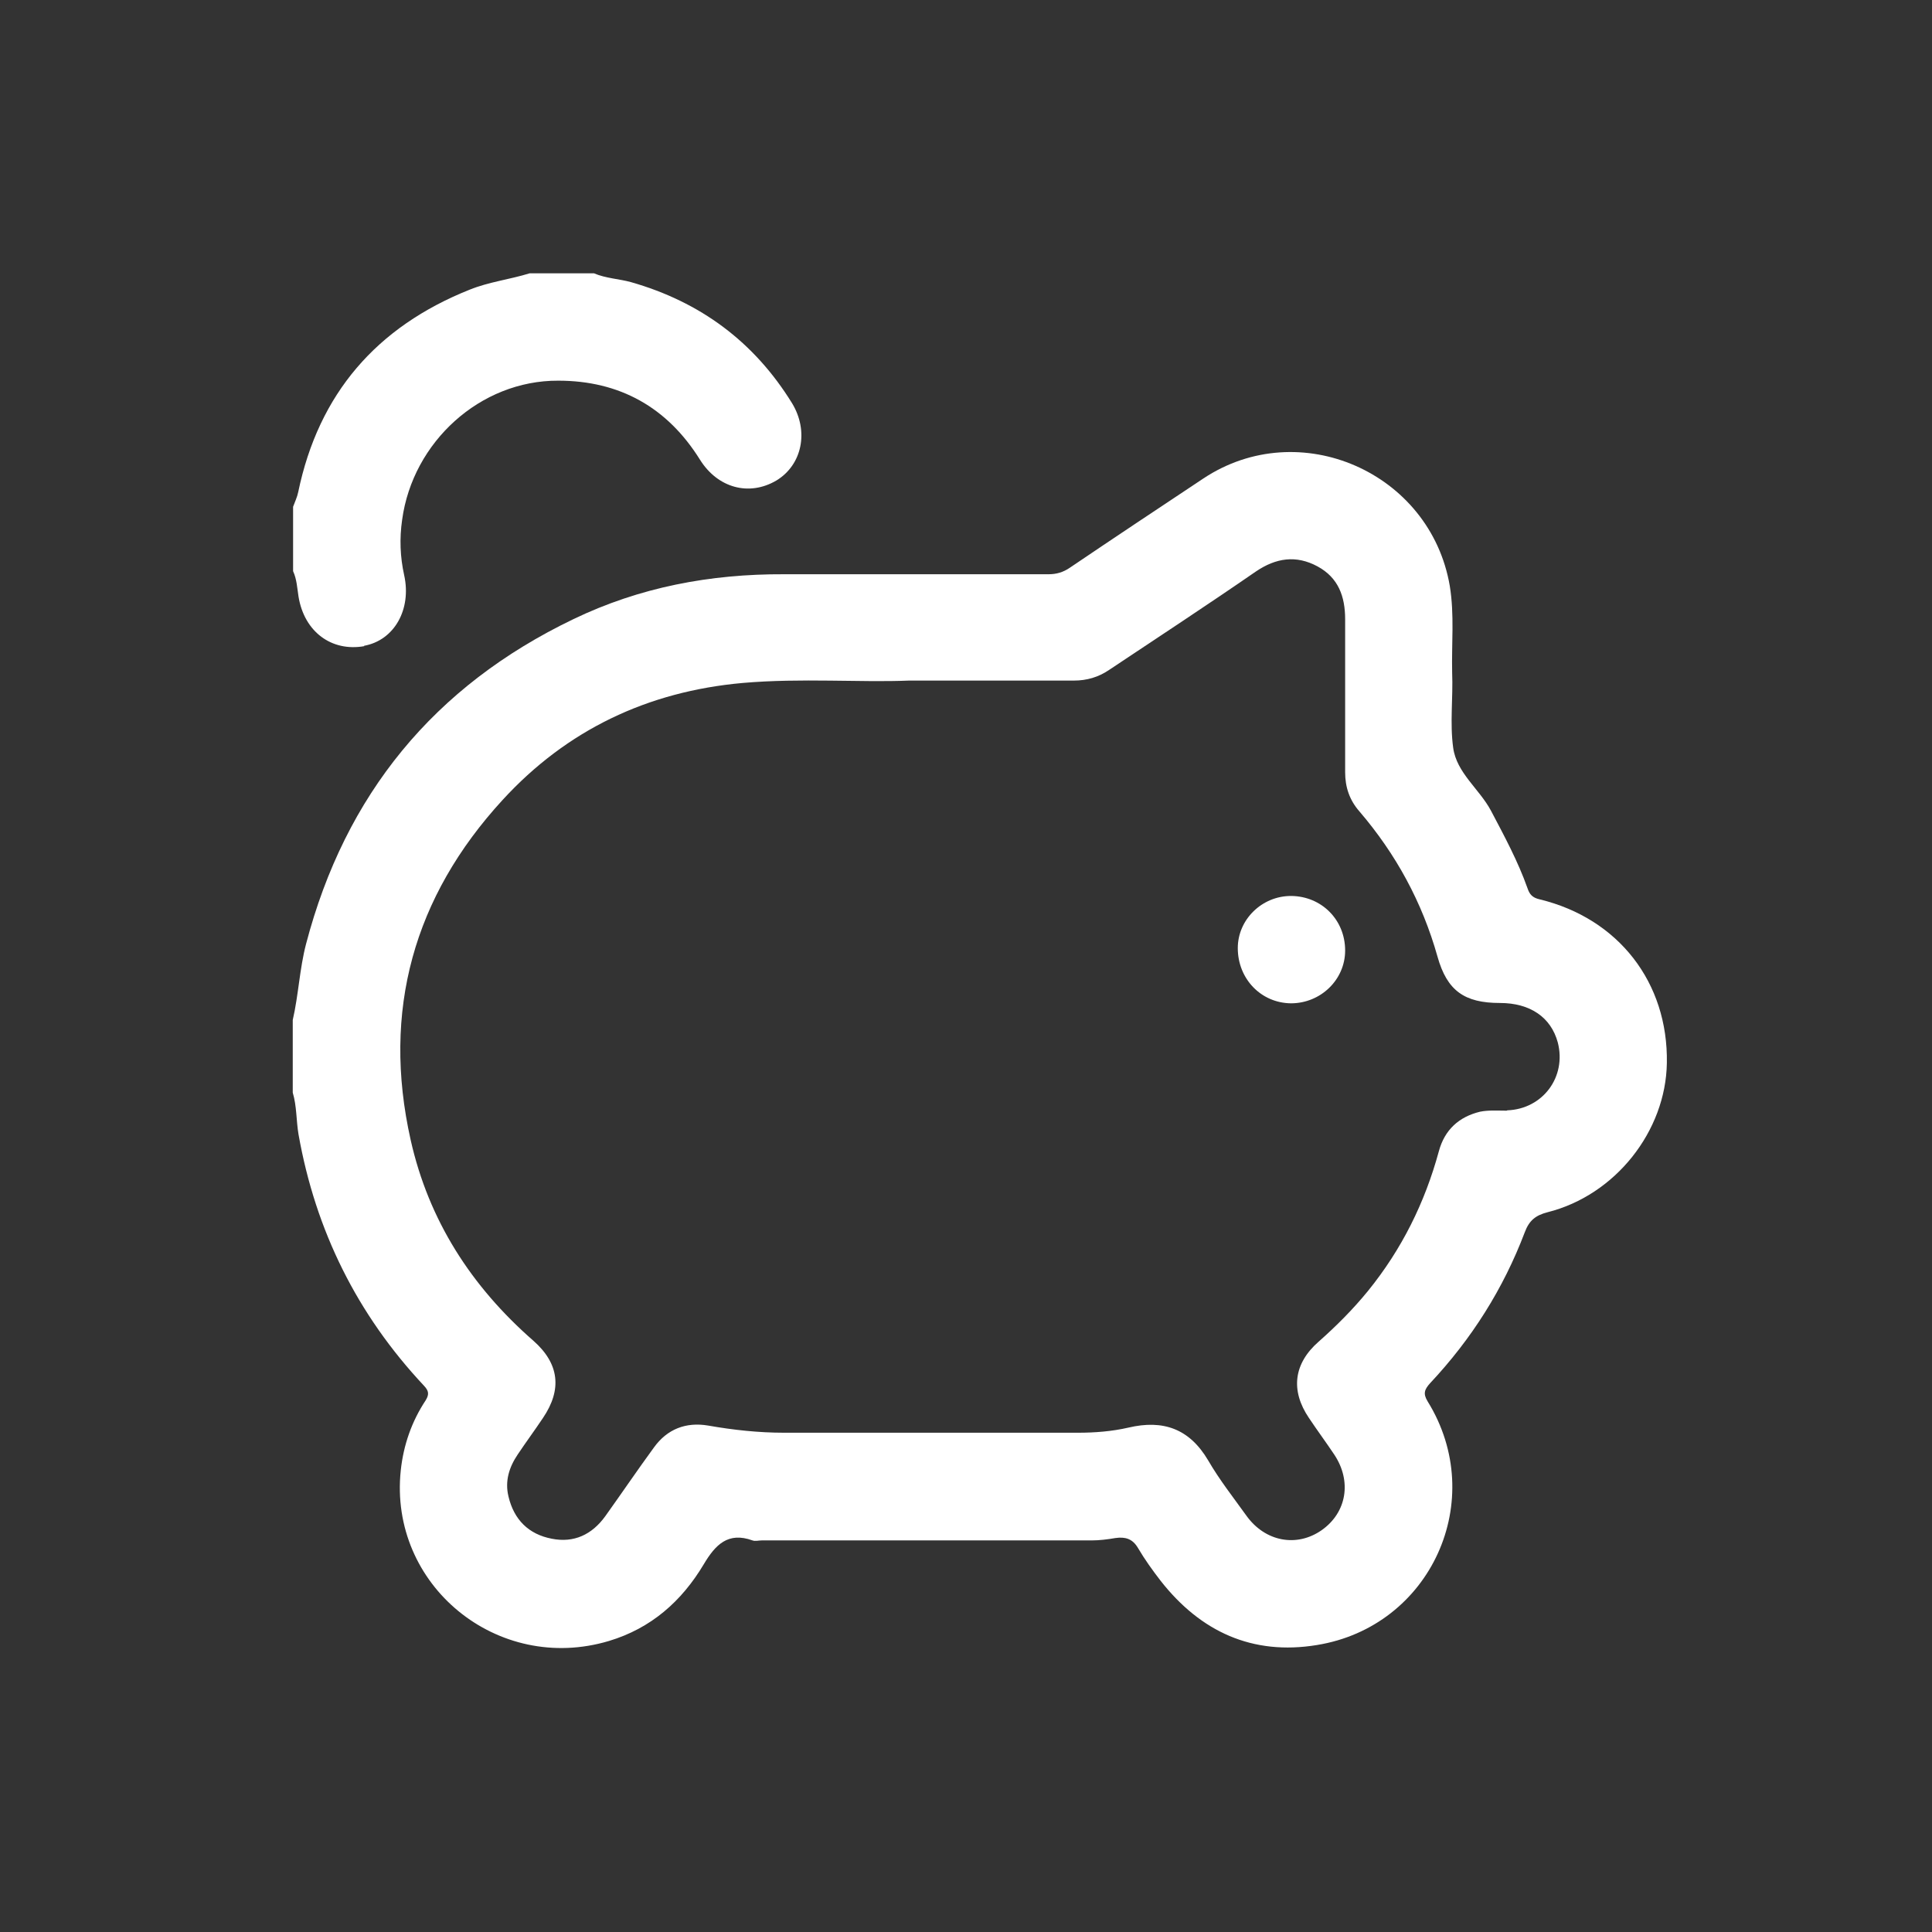
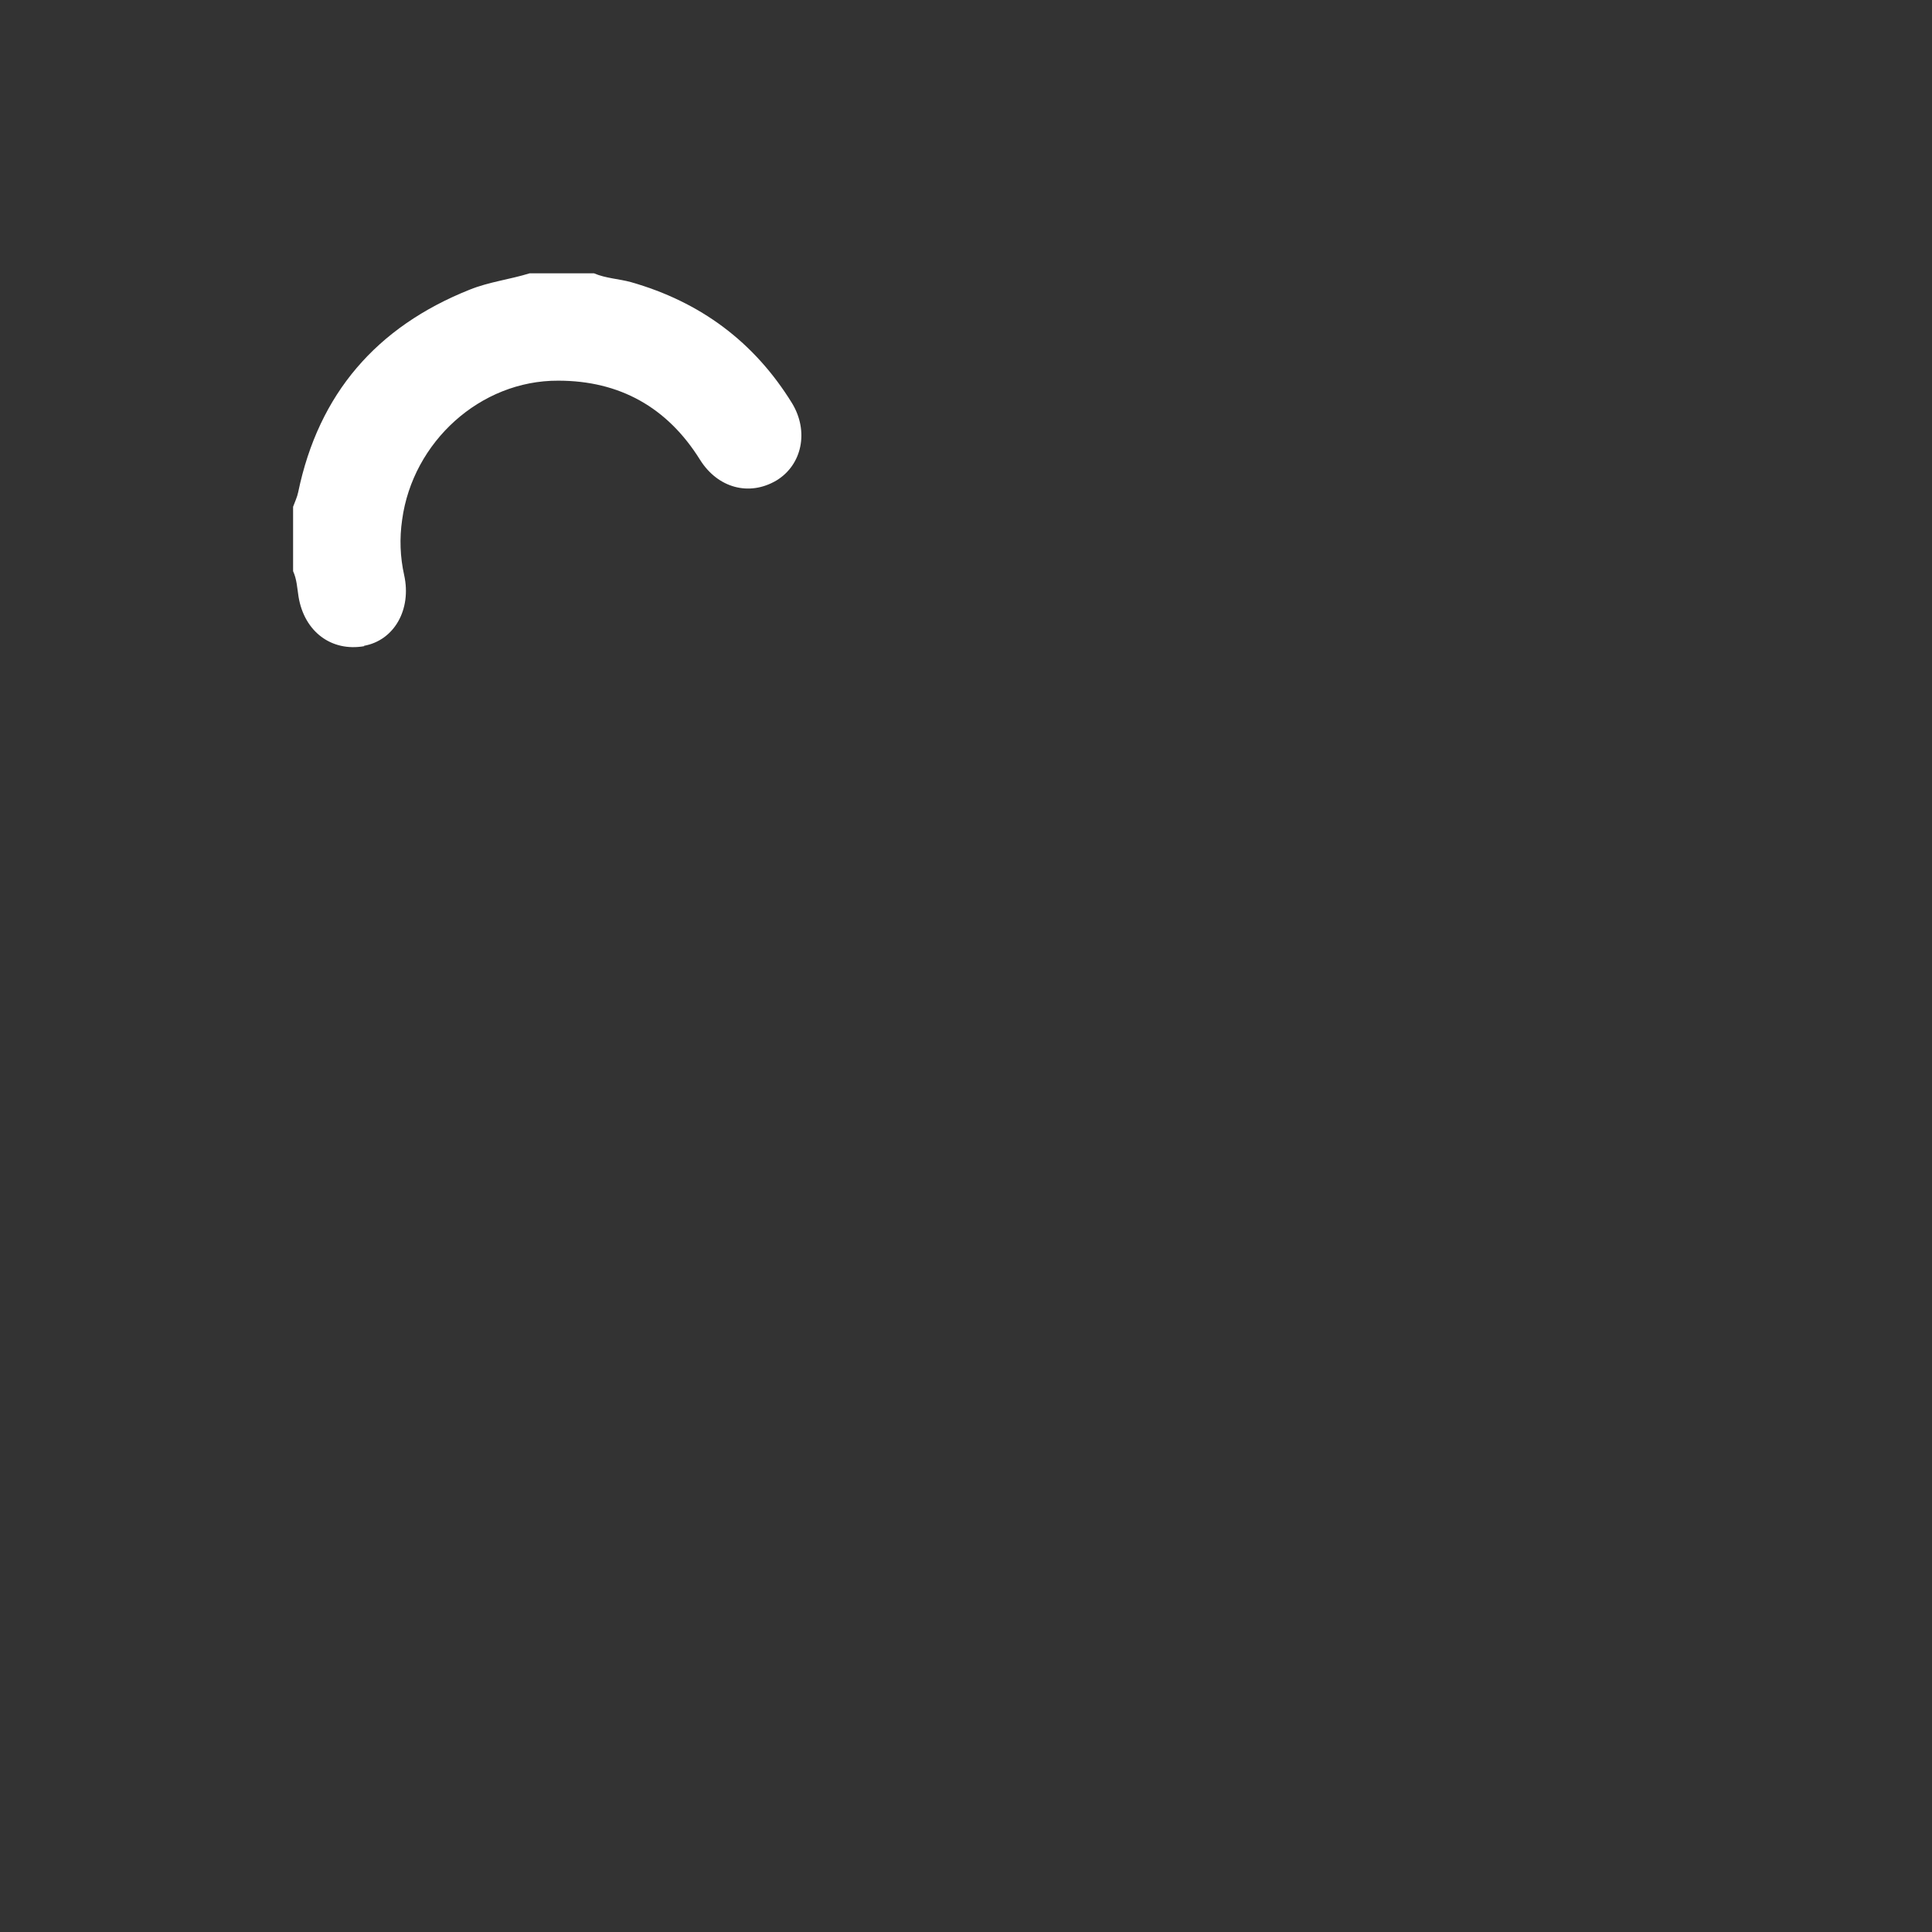
<svg xmlns="http://www.w3.org/2000/svg" id="a" data-name="Calque 1" viewBox="0 0 56.69 56.69">
  <rect x="0" y="0" width="56.69" height="56.69" fill="#333333" stroke="none" />
  <defs>
    <style>
      .b {
        fill: #ffffff;
      }

      .b, .c {
        stroke-width: 0px;
      }

    </style>
  </defs>
  <g>
-     <path class="b" d="M45.18,26.39c-.22-.05-.3-.15-.36-.33-.28-.79-.68-1.53-1.07-2.27-.34-.64-1.01-1.11-1.11-1.85-.1-.72,0-1.47-.03-2.2-.02-.85.07-1.7-.07-2.55-.57-3.33-4.41-5.02-7.23-3.15-1.31.87-2.62,1.74-3.92,2.62-.19.13-.39.19-.62.19-2.59,0-5.17,0-7.76,0-2.17-.01-4.24.38-6.19,1.32-4.08,1.96-6.69,5.14-7.84,9.53-.19.73-.22,1.49-.39,2.23v2.13c.12.4.1.82.17,1.23.5,2.82,1.72,5.28,3.68,7.37.14.15.16.25.05.43-.41.62-.65,1.31-.73,2.05-.36,3.37,2.84,5.99,6.11,5.01,1.23-.37,2.13-1.16,2.78-2.25.34-.57.71-.96,1.43-.7.08.03.18,0,.27,0,3.23,0,6.46,0,9.68,0,.23,0,.47-.03.7-.07.29-.04.5.02.66.29.2.34.43.66.67.97,1.17,1.49,2.69,2.19,4.58,1.88,3.35-.54,5.04-4.26,3.25-7.15-.14-.23-.09-.35.07-.53,1.22-1.3,2.15-2.77,2.78-4.43.13-.35.32-.5.67-.59,1.99-.5,3.47-2.38,3.5-4.38.04-2.36-1.42-4.24-3.73-4.8ZM44.21,32.59c-.26,0-.53-.02-.78.03-.62.15-1.04.53-1.21,1.16-.41,1.51-1.09,2.88-2.08,4.1-.44.54-.93,1.03-1.45,1.49-.73.64-.83,1.43-.28,2.24.24.36.5.71.74,1.07.52.78.37,1.7-.37,2.22-.73.51-1.66.34-2.21-.43-.38-.53-.79-1.05-1.12-1.62-.55-.93-1.32-1.2-2.34-.96-.48.11-.98.15-1.48.15-2.87,0-5.75,0-8.62,0-.75,0-1.49-.08-2.23-.21-.65-.11-1.2.1-1.59.64-.49.67-.95,1.35-1.43,2.02-.39.54-.92.79-1.57.66-.68-.13-1.11-.56-1.27-1.24-.11-.45.02-.86.27-1.23.24-.36.5-.71.74-1.07.57-.84.48-1.6-.28-2.27-1.82-1.59-3.07-3.53-3.6-5.89-.85-3.79.09-7.14,2.7-9.98,1.88-2.05,4.25-3.18,7.04-3.43,1.73-.15,3.46-.01,4.88-.07h0c1.82,0,3.33,0,4.84,0,.38,0,.72-.1,1.03-.31,1.44-.96,2.89-1.91,4.31-2.89.59-.4,1.18-.49,1.81-.15.61.33.81.88.81,1.55,0,1.5,0,2.99,0,4.49,0,.44.13.82.42,1.15,1.07,1.25,1.84,2.66,2.29,4.26.28,1,.79,1.36,1.83,1.36.89,0,1.5.42,1.7,1.16.26,1.01-.44,1.95-1.48,1.99Z" />
    <path class="b" d="M10.68,18.95c.89-.16,1.4-1.07,1.18-2.07-.12-.54-.14-1.08-.06-1.63.31-2.28,2.29-4.09,4.58-4.08,1.8,0,3.2.78,4.16,2.32.52.83,1.44,1.08,2.24.61.76-.46.96-1.45.46-2.27-1.11-1.8-2.69-2.97-4.72-3.55-.36-.1-.74-.11-1.09-.26h-1.89c-.58.18-1.19.25-1.76.48-2.73,1.09-4.43,3.05-5.03,5.94-.03.15-.1.29-.15.43v1.89c.11.24.12.5.16.75.17,1.03.97,1.62,1.93,1.45Z" />
-     <path class="b" d="M37.88,26.29c-.85,0-1.56.69-1.56,1.53,0,.9.68,1.61,1.56,1.62.87,0,1.59-.69,1.59-1.55,0-.9-.69-1.59-1.58-1.6Z" />
  </g>
</svg>